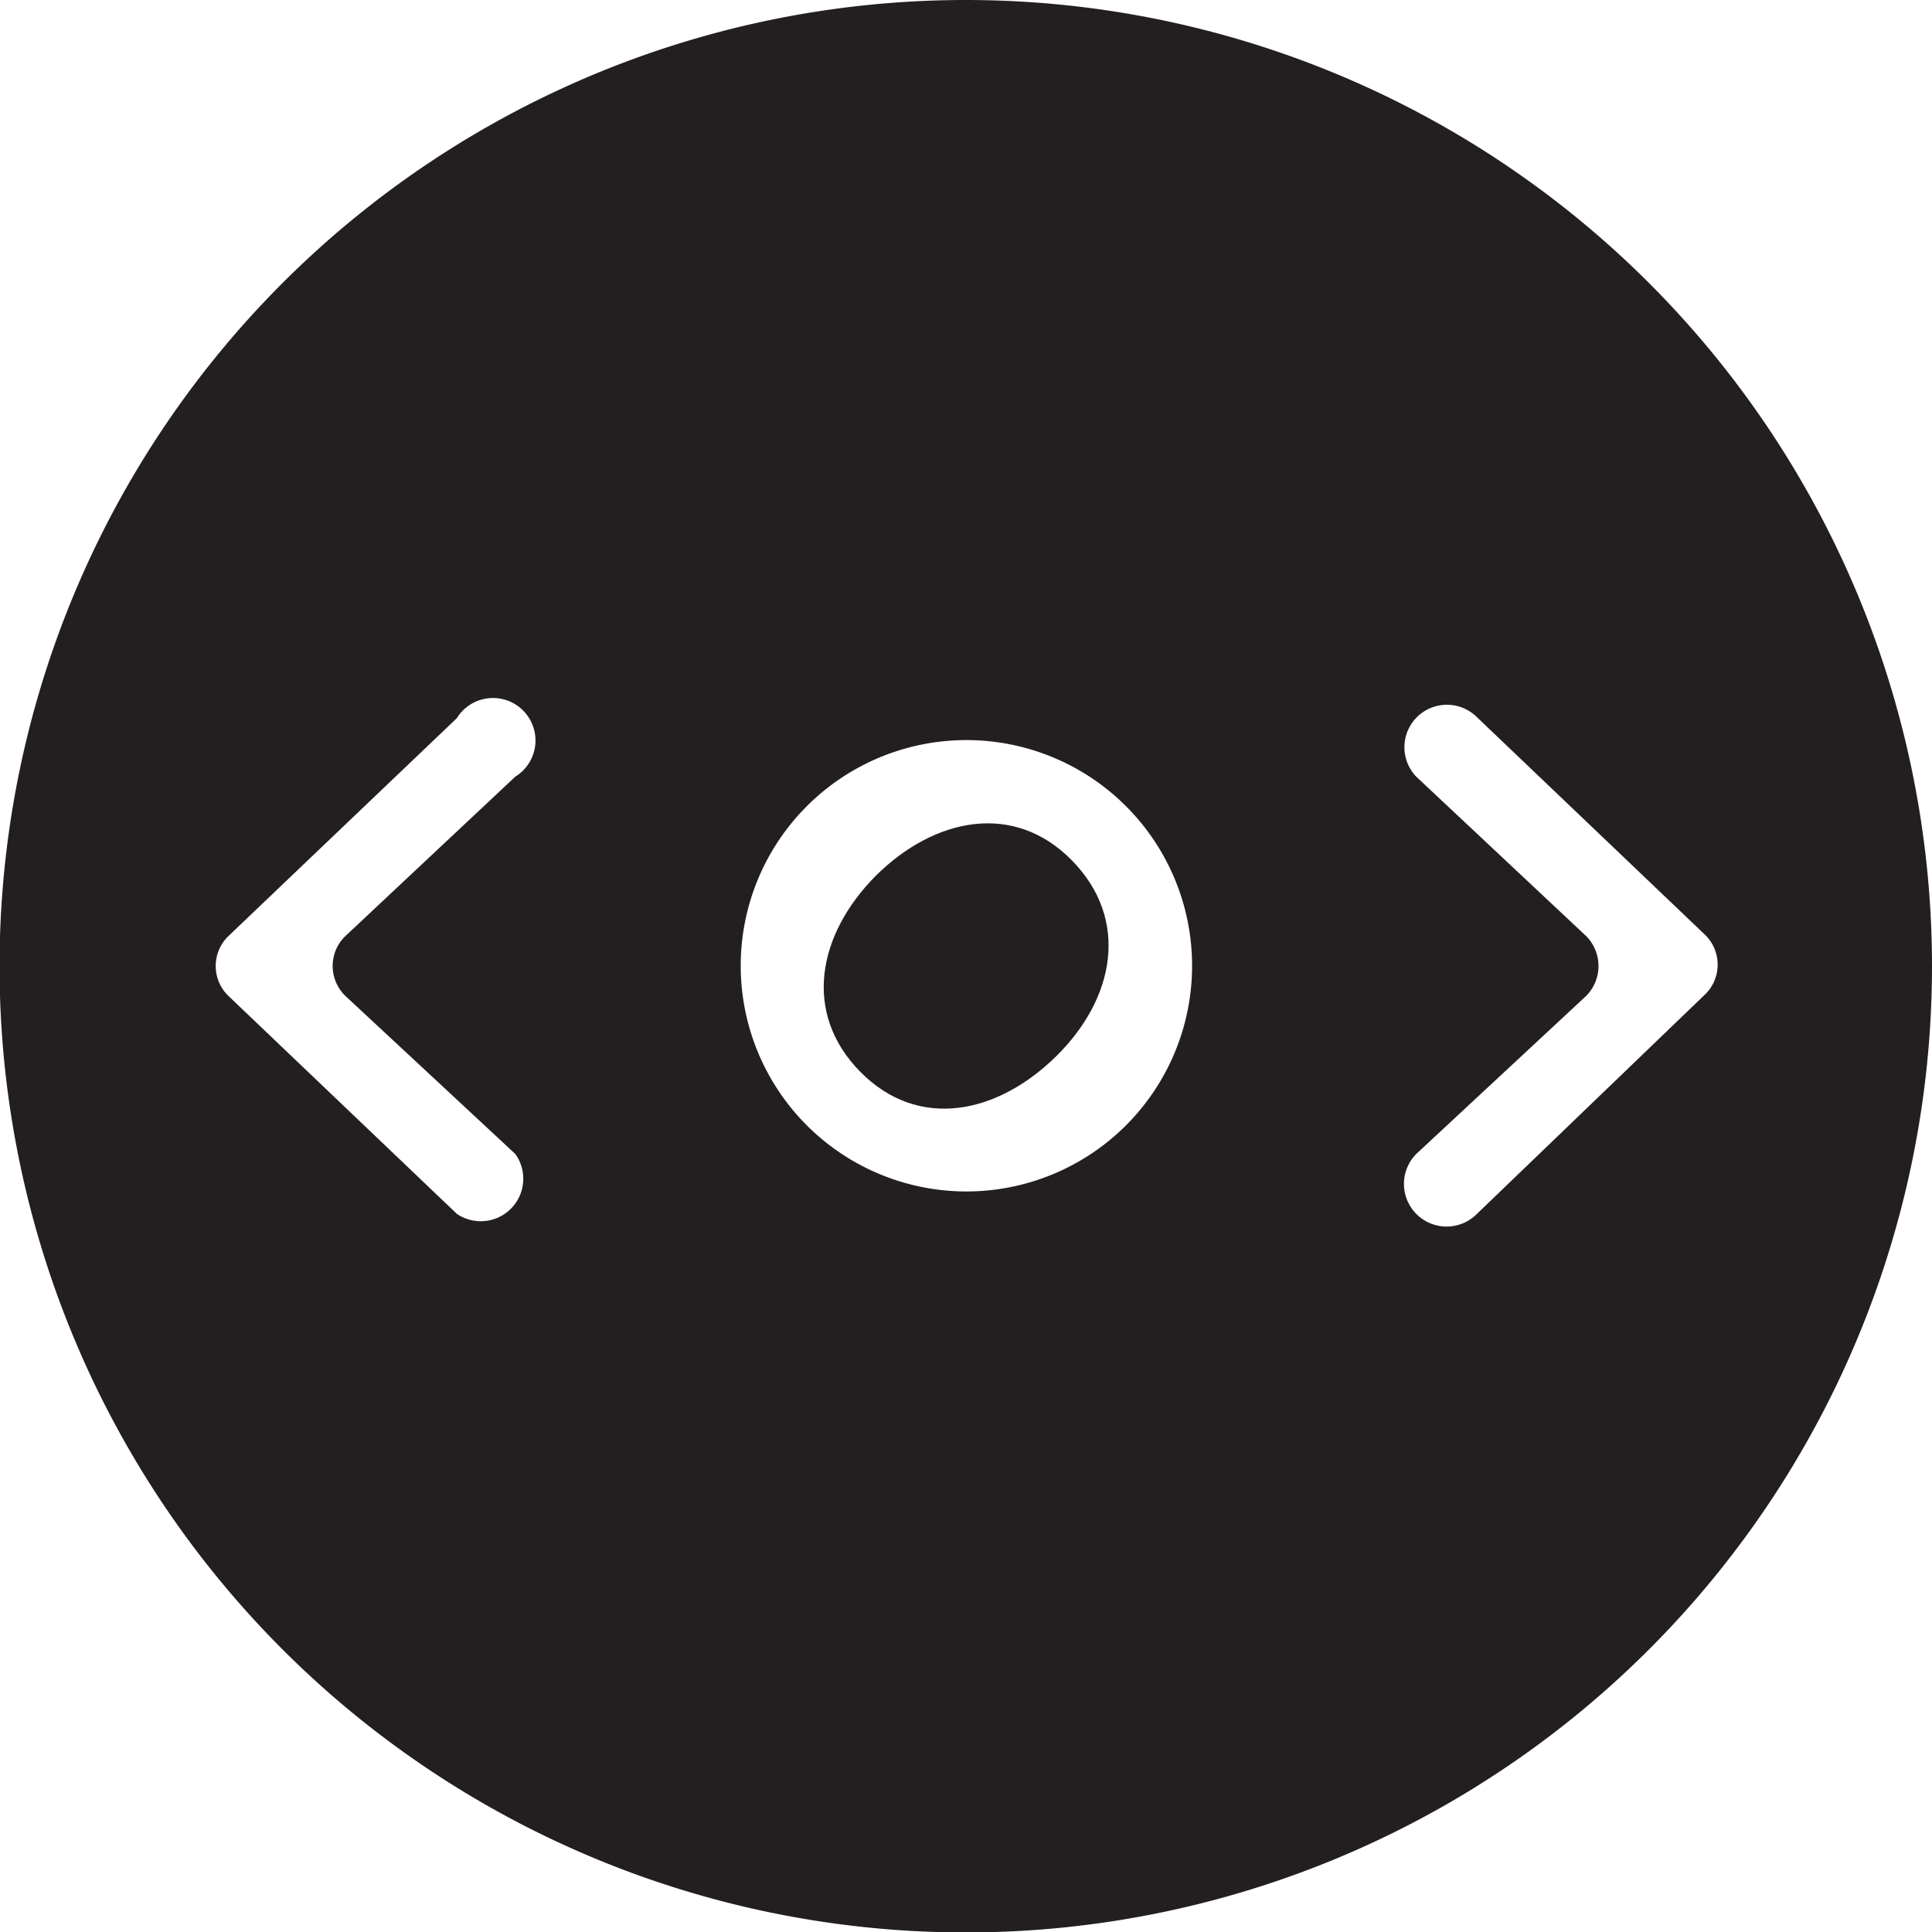
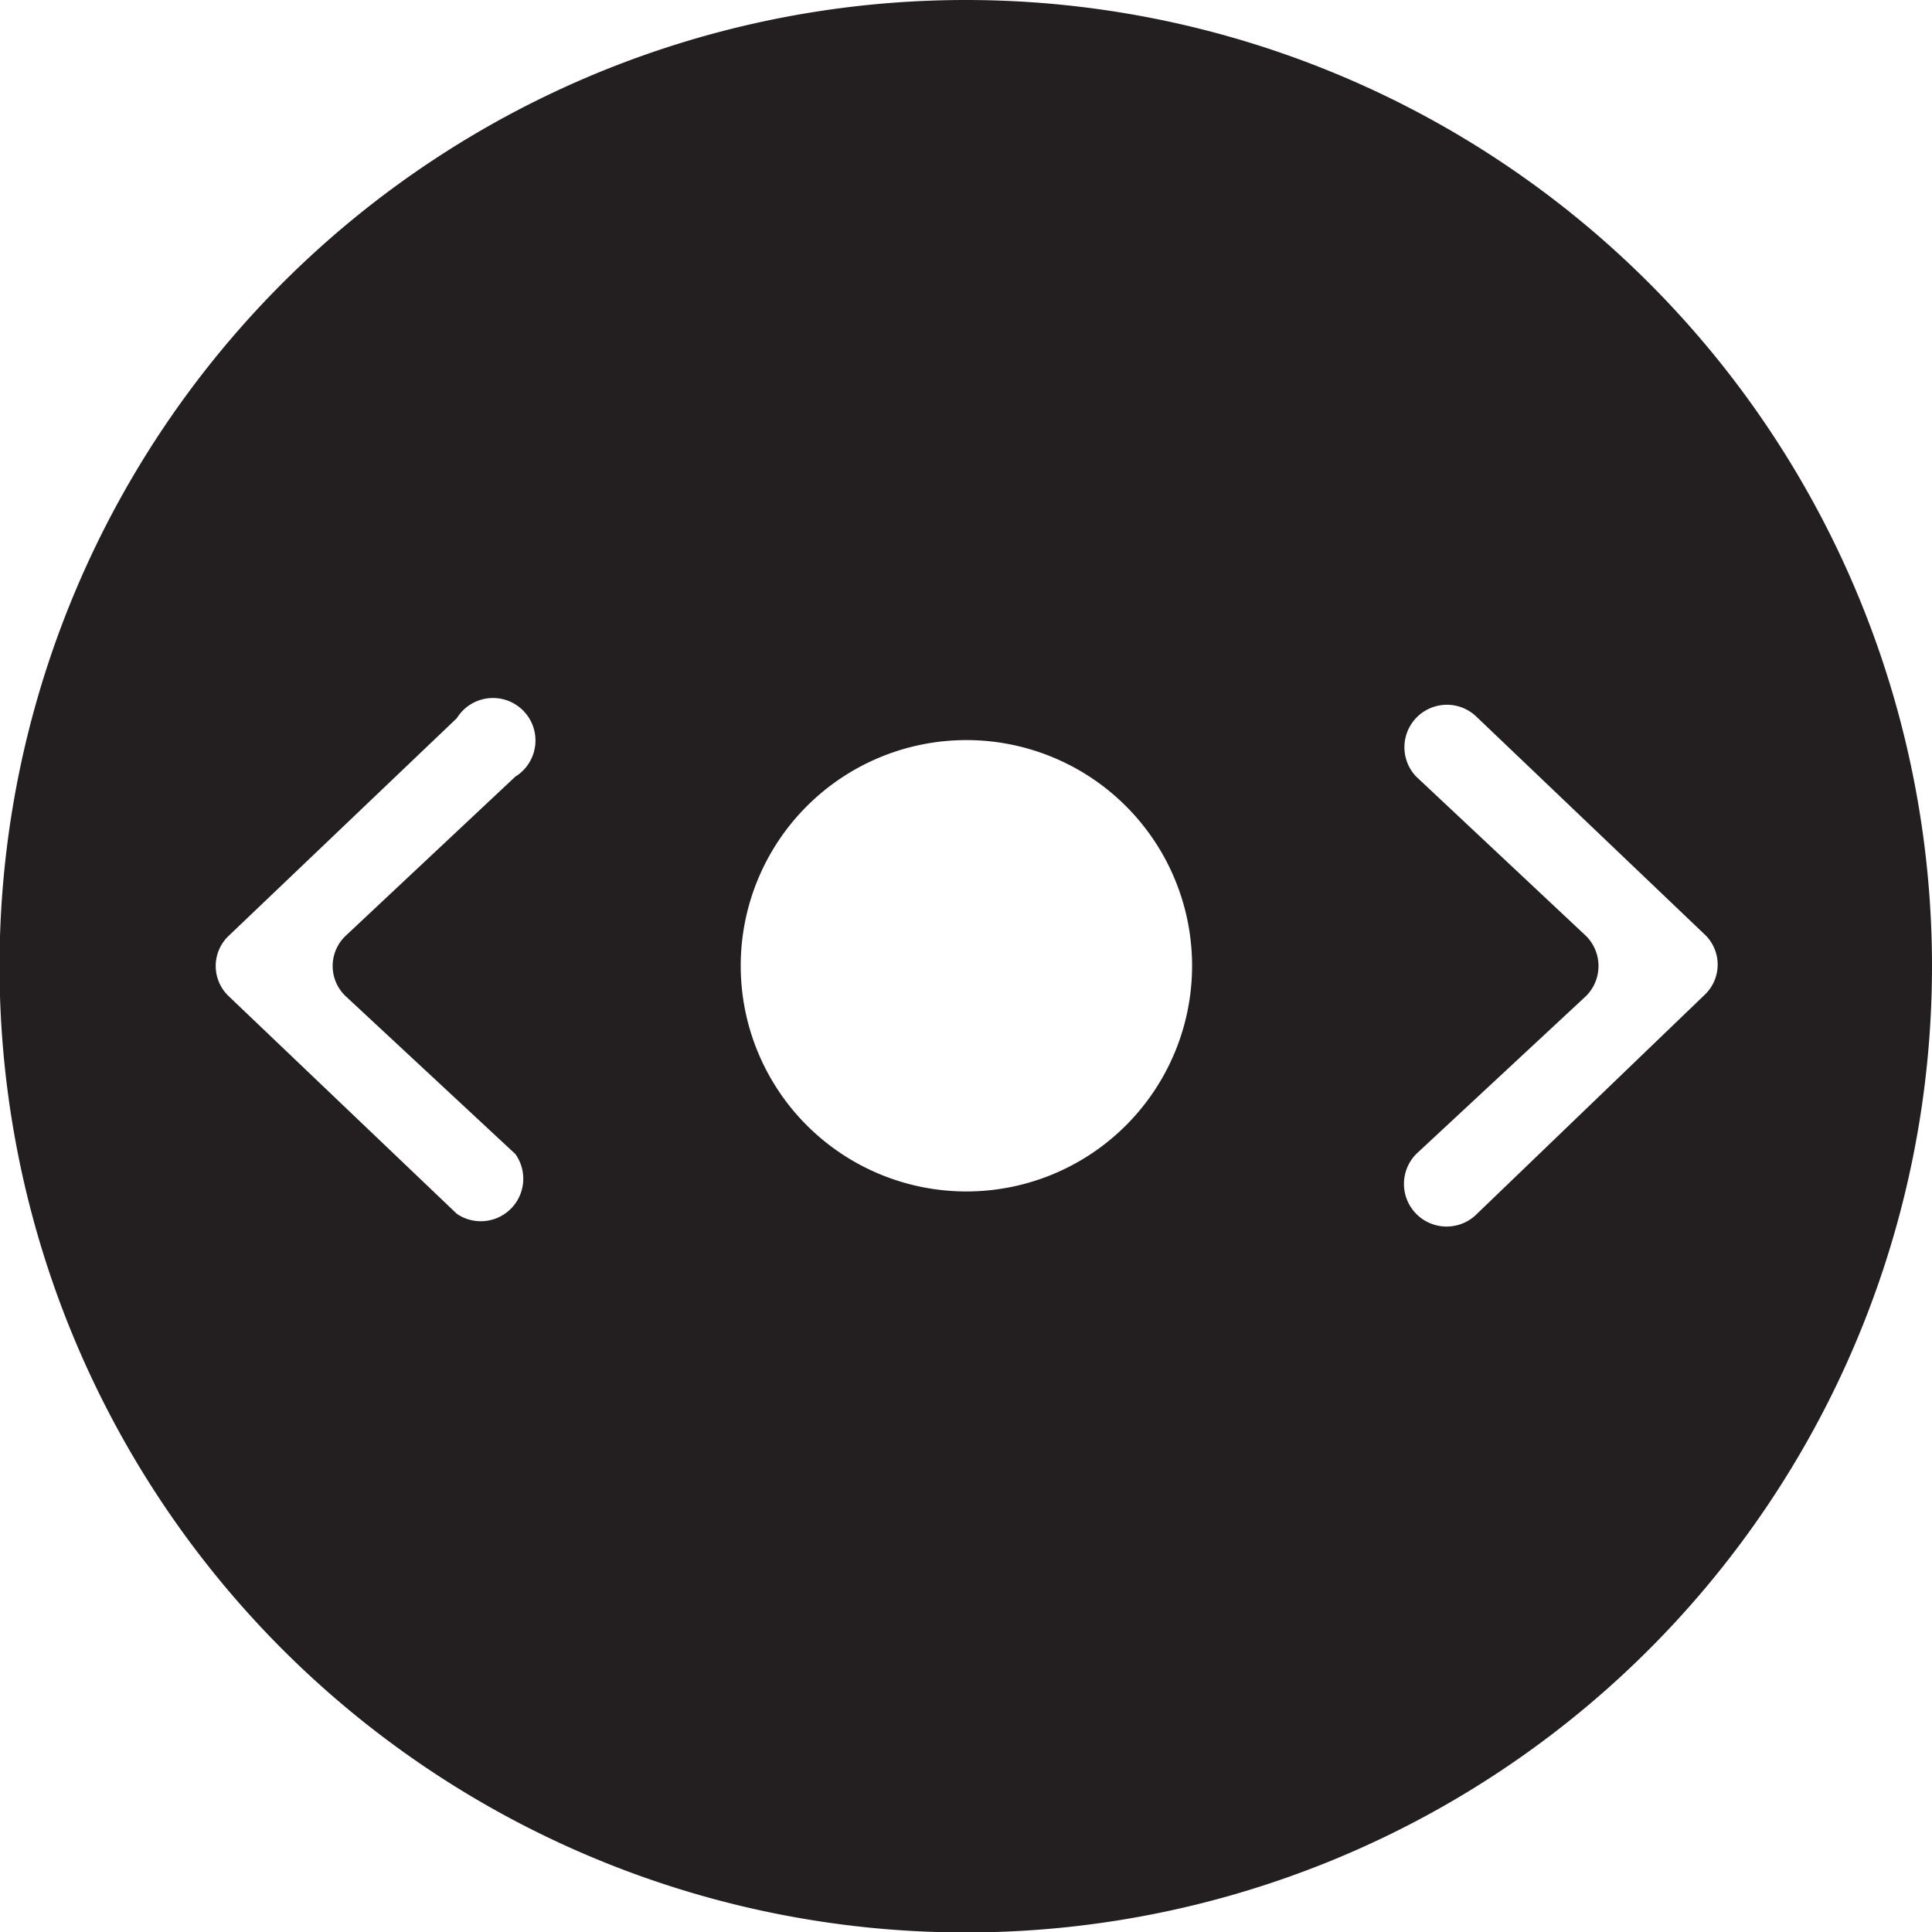
<svg xmlns="http://www.w3.org/2000/svg" viewBox="0 0 42.29 42.29">
  <defs>
    <style>.cls-1{fill:#231f20;}</style>
  </defs>
  <g id="Layer_2" data-name="Layer 2">
    <g id="all">
-       <path class="cls-1" d="M19.17,19.17c-1.27,1.28-1.61,3-.34,4.29s3,.93,4.29-.34,1.61-3,.34-4.29S20.45,17.9,19.17,19.17Z" />
      <path class="cls-1" d="M21.14,0A21.15,21.15,0,1,0,42.29,21.14,21.15,21.15,0,0,0,21.14,0ZM7.56,21.8l3.72,3.46A.93.93,0,0,1,10,26.57l-5-4.77a.91.91,0,0,1,0-1.31l5-4.77A.93.93,0,1,1,11.28,17L7.56,20.49A.91.91,0,0,0,7.56,21.8Zm17.08,2.84a4.94,4.94,0,1,1,0-7A4.94,4.94,0,0,1,24.64,24.64Zm7.69,1.93A.93.93,0,0,1,31,25.26l3.72-3.46a.93.93,0,0,0,0-1.31L31,17a.93.93,0,0,1,1.32-1.31l5,4.77a.91.91,0,0,1,0,1.31Z" />
    </g>
  </g>
</svg>